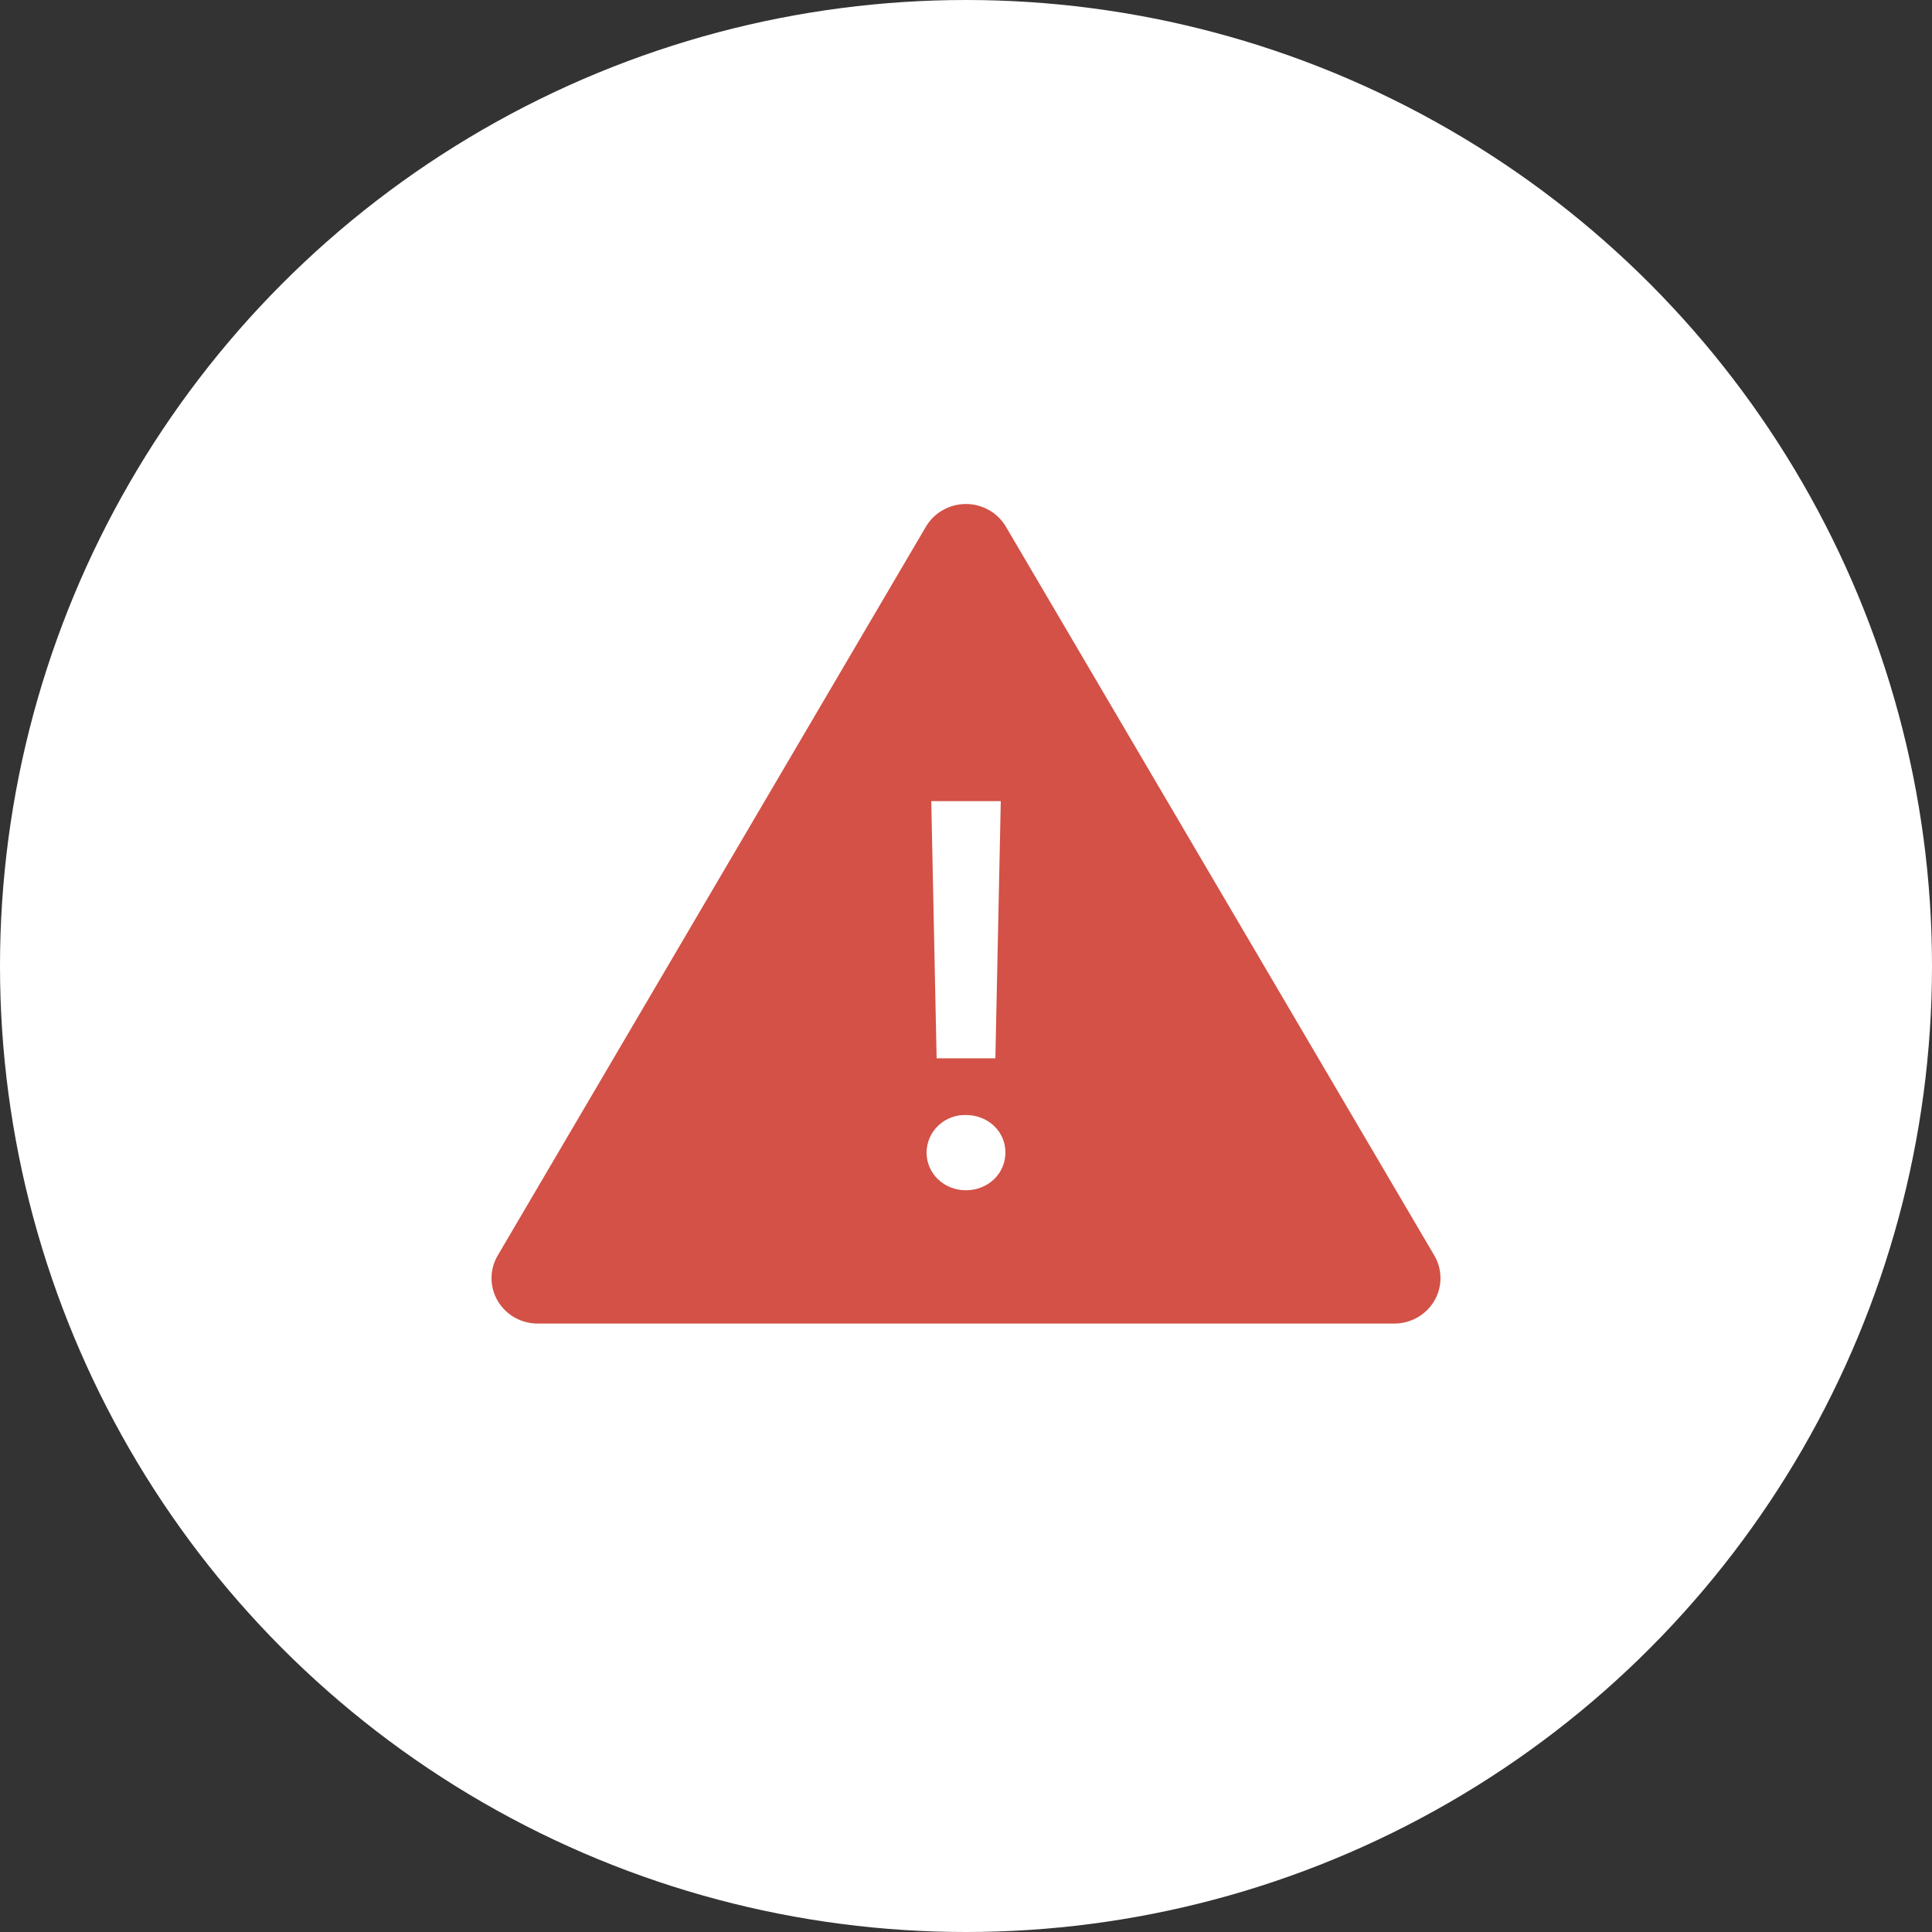
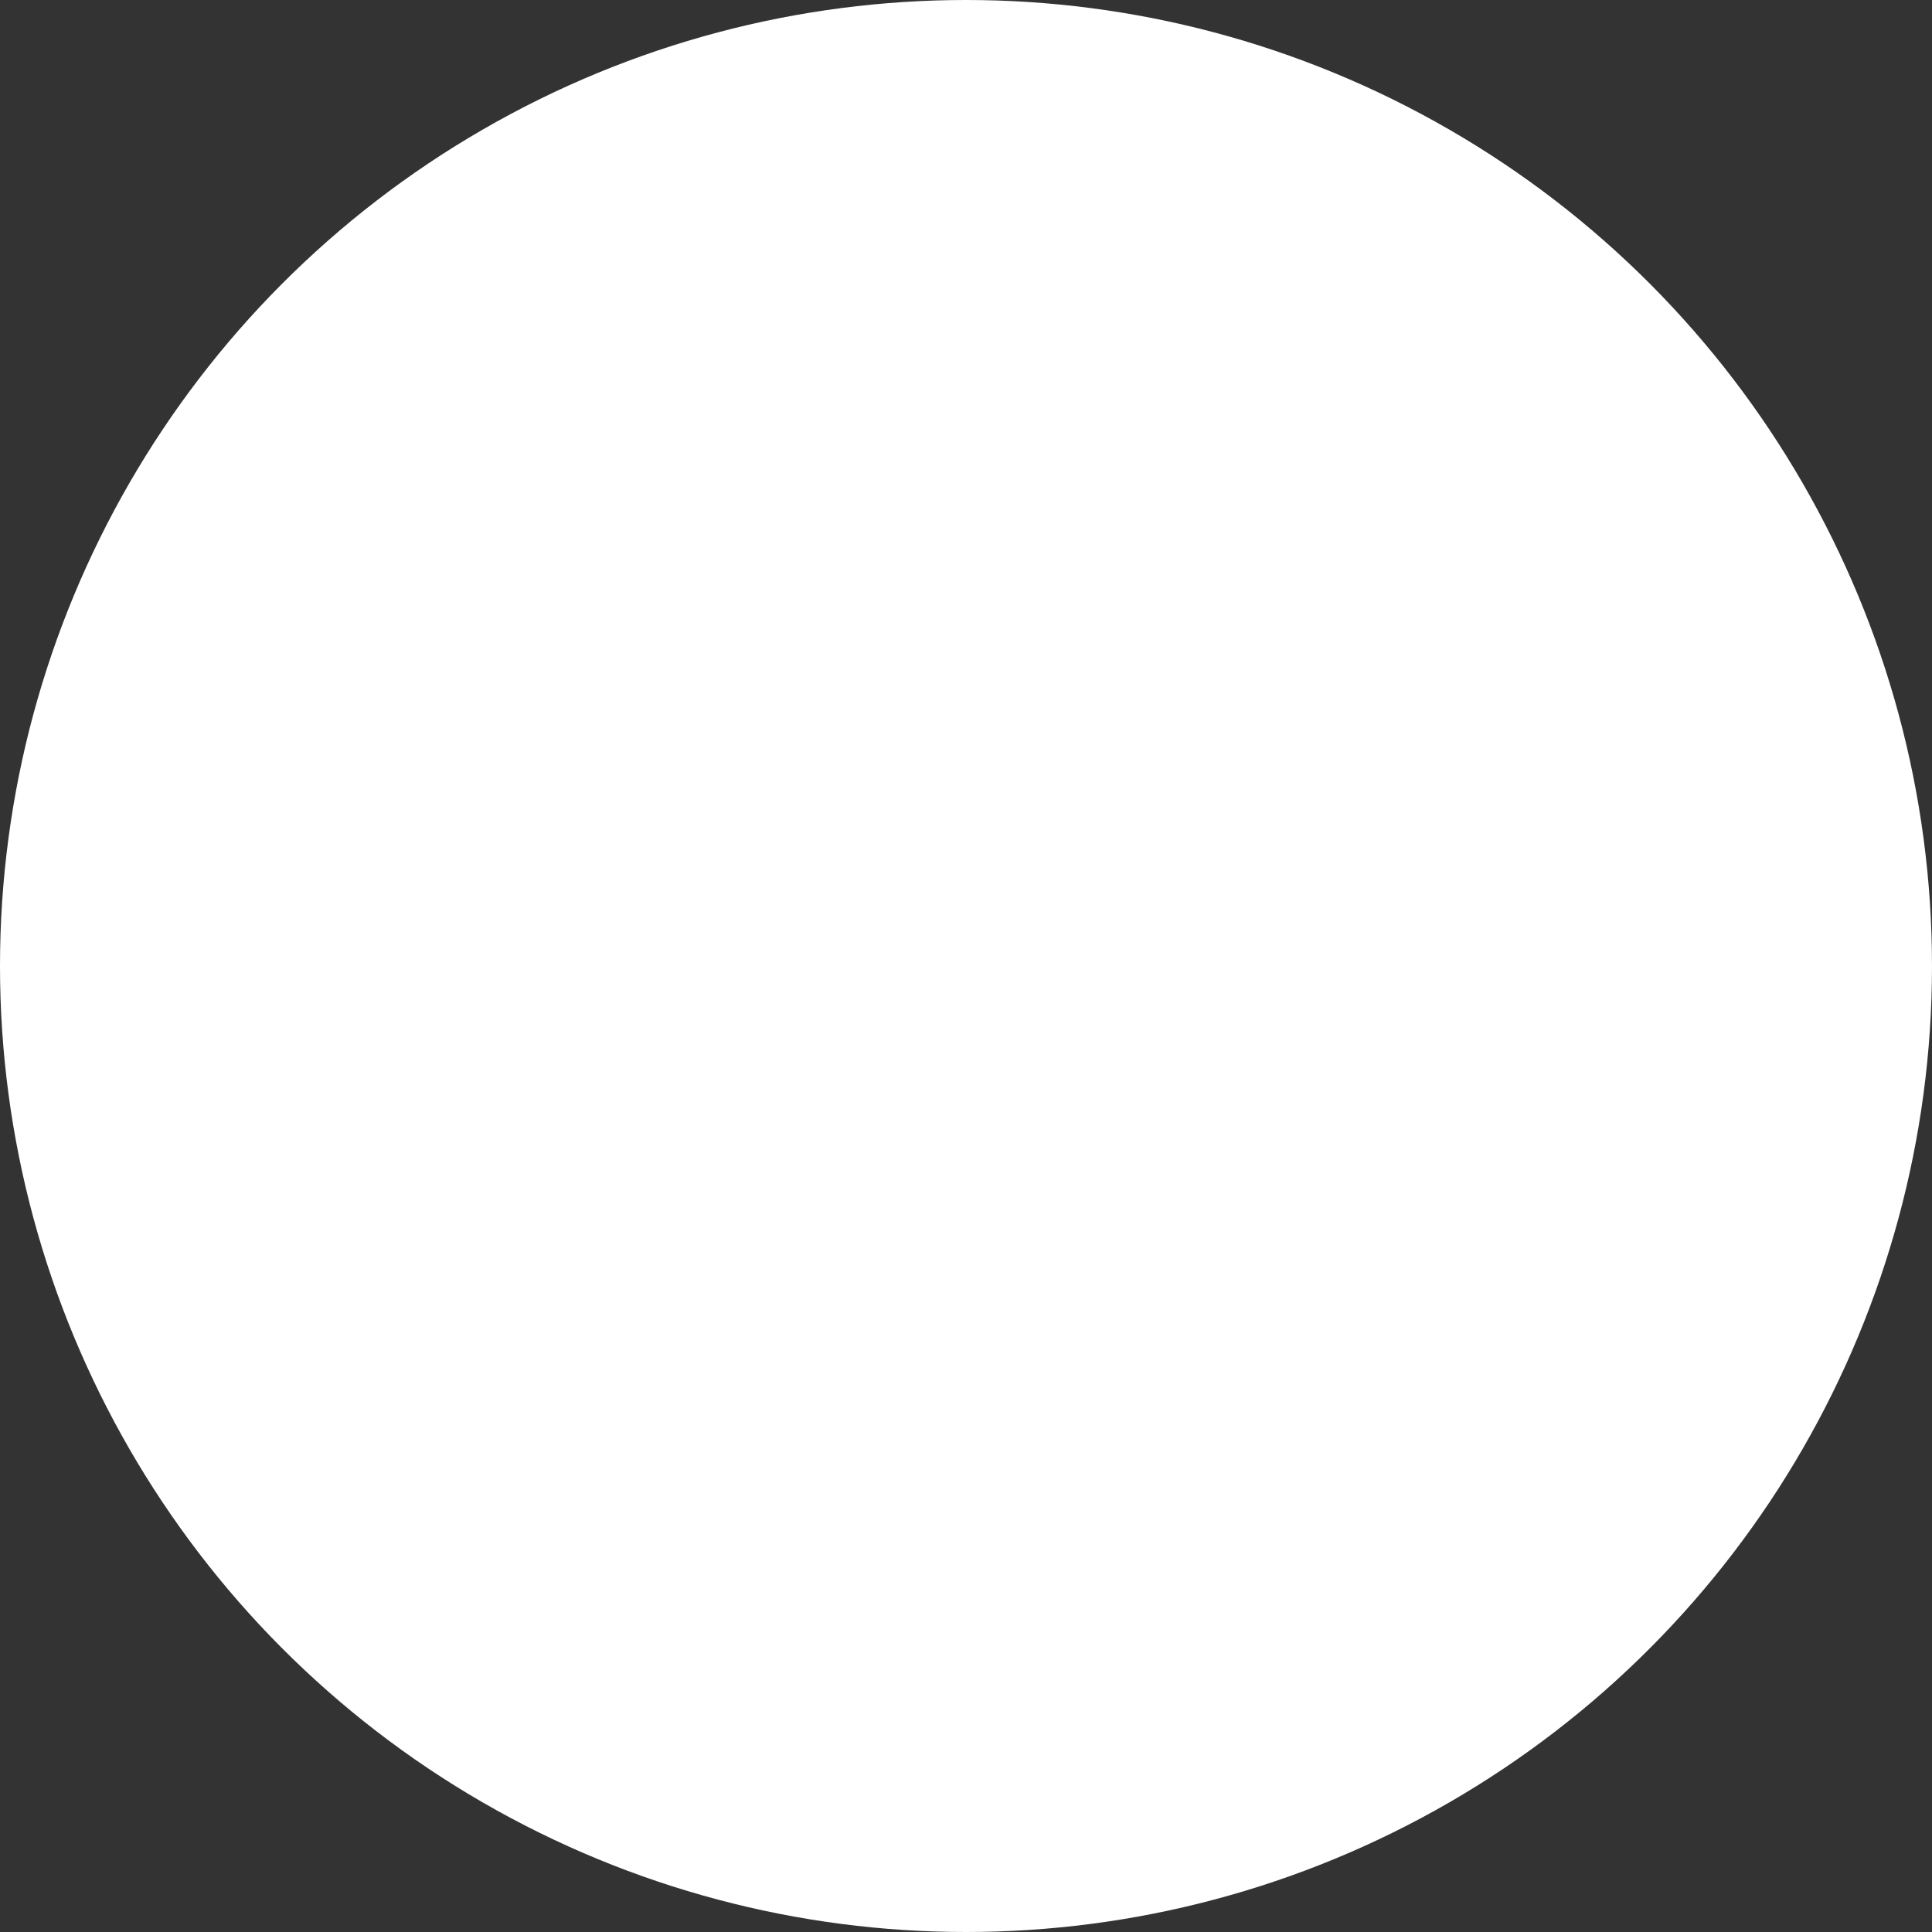
<svg xmlns="http://www.w3.org/2000/svg" width="39" height="39" viewBox="0 0 39 39" fill="none">
  <rect x="0" y="0" width="39" height="39" fill="#333333" stroke="none" />
  <circle cx="19.5" cy="19.5" r="19.5" fill="white" />
  <g clip-path="url(#clip0_701_367)">
-     <path fill-rule="evenodd" clip-rule="evenodd" d="M28.145 26.718L10.855 26.718C10.691 26.718 10.53 26.676 10.388 26.596C10.246 26.515 10.129 26.399 10.047 26.26C9.965 26.121 9.922 25.963 9.922 25.802C9.922 25.641 9.965 25.483 10.047 25.344L18.69 10.633C18.772 10.493 18.89 10.377 19.032 10.297C19.174 10.217 19.334 10.174 19.498 10.174C19.662 10.174 19.823 10.217 19.965 10.297C20.106 10.377 20.224 10.493 20.306 10.633L28.953 25.343C29.035 25.482 29.078 25.64 29.078 25.801C29.078 25.962 29.035 26.12 28.953 26.259C28.871 26.399 28.754 26.514 28.612 26.595C28.47 26.675 28.309 26.718 28.145 26.718ZM18.799 16.172L18.907 21.364H20.093L20.202 16.172H18.799ZM19.498 24.027C19.946 24.027 20.296 23.689 20.296 23.265C20.296 22.84 19.946 22.508 19.497 22.508C19.394 22.505 19.292 22.523 19.196 22.56C19.1 22.597 19.013 22.652 18.939 22.723C18.865 22.793 18.806 22.877 18.766 22.97C18.726 23.063 18.705 23.163 18.704 23.265C18.704 23.689 19.054 24.027 19.497 24.027H19.498Z" fill="#D35146" />
-   </g>
+     </g>
  <defs>
    <clipPath id="clip0_701_367">
      <rect width="20.027" height="20.027" fill="white" transform="translate(9.487 8.433)" />
    </clipPath>
  </defs>
</svg>